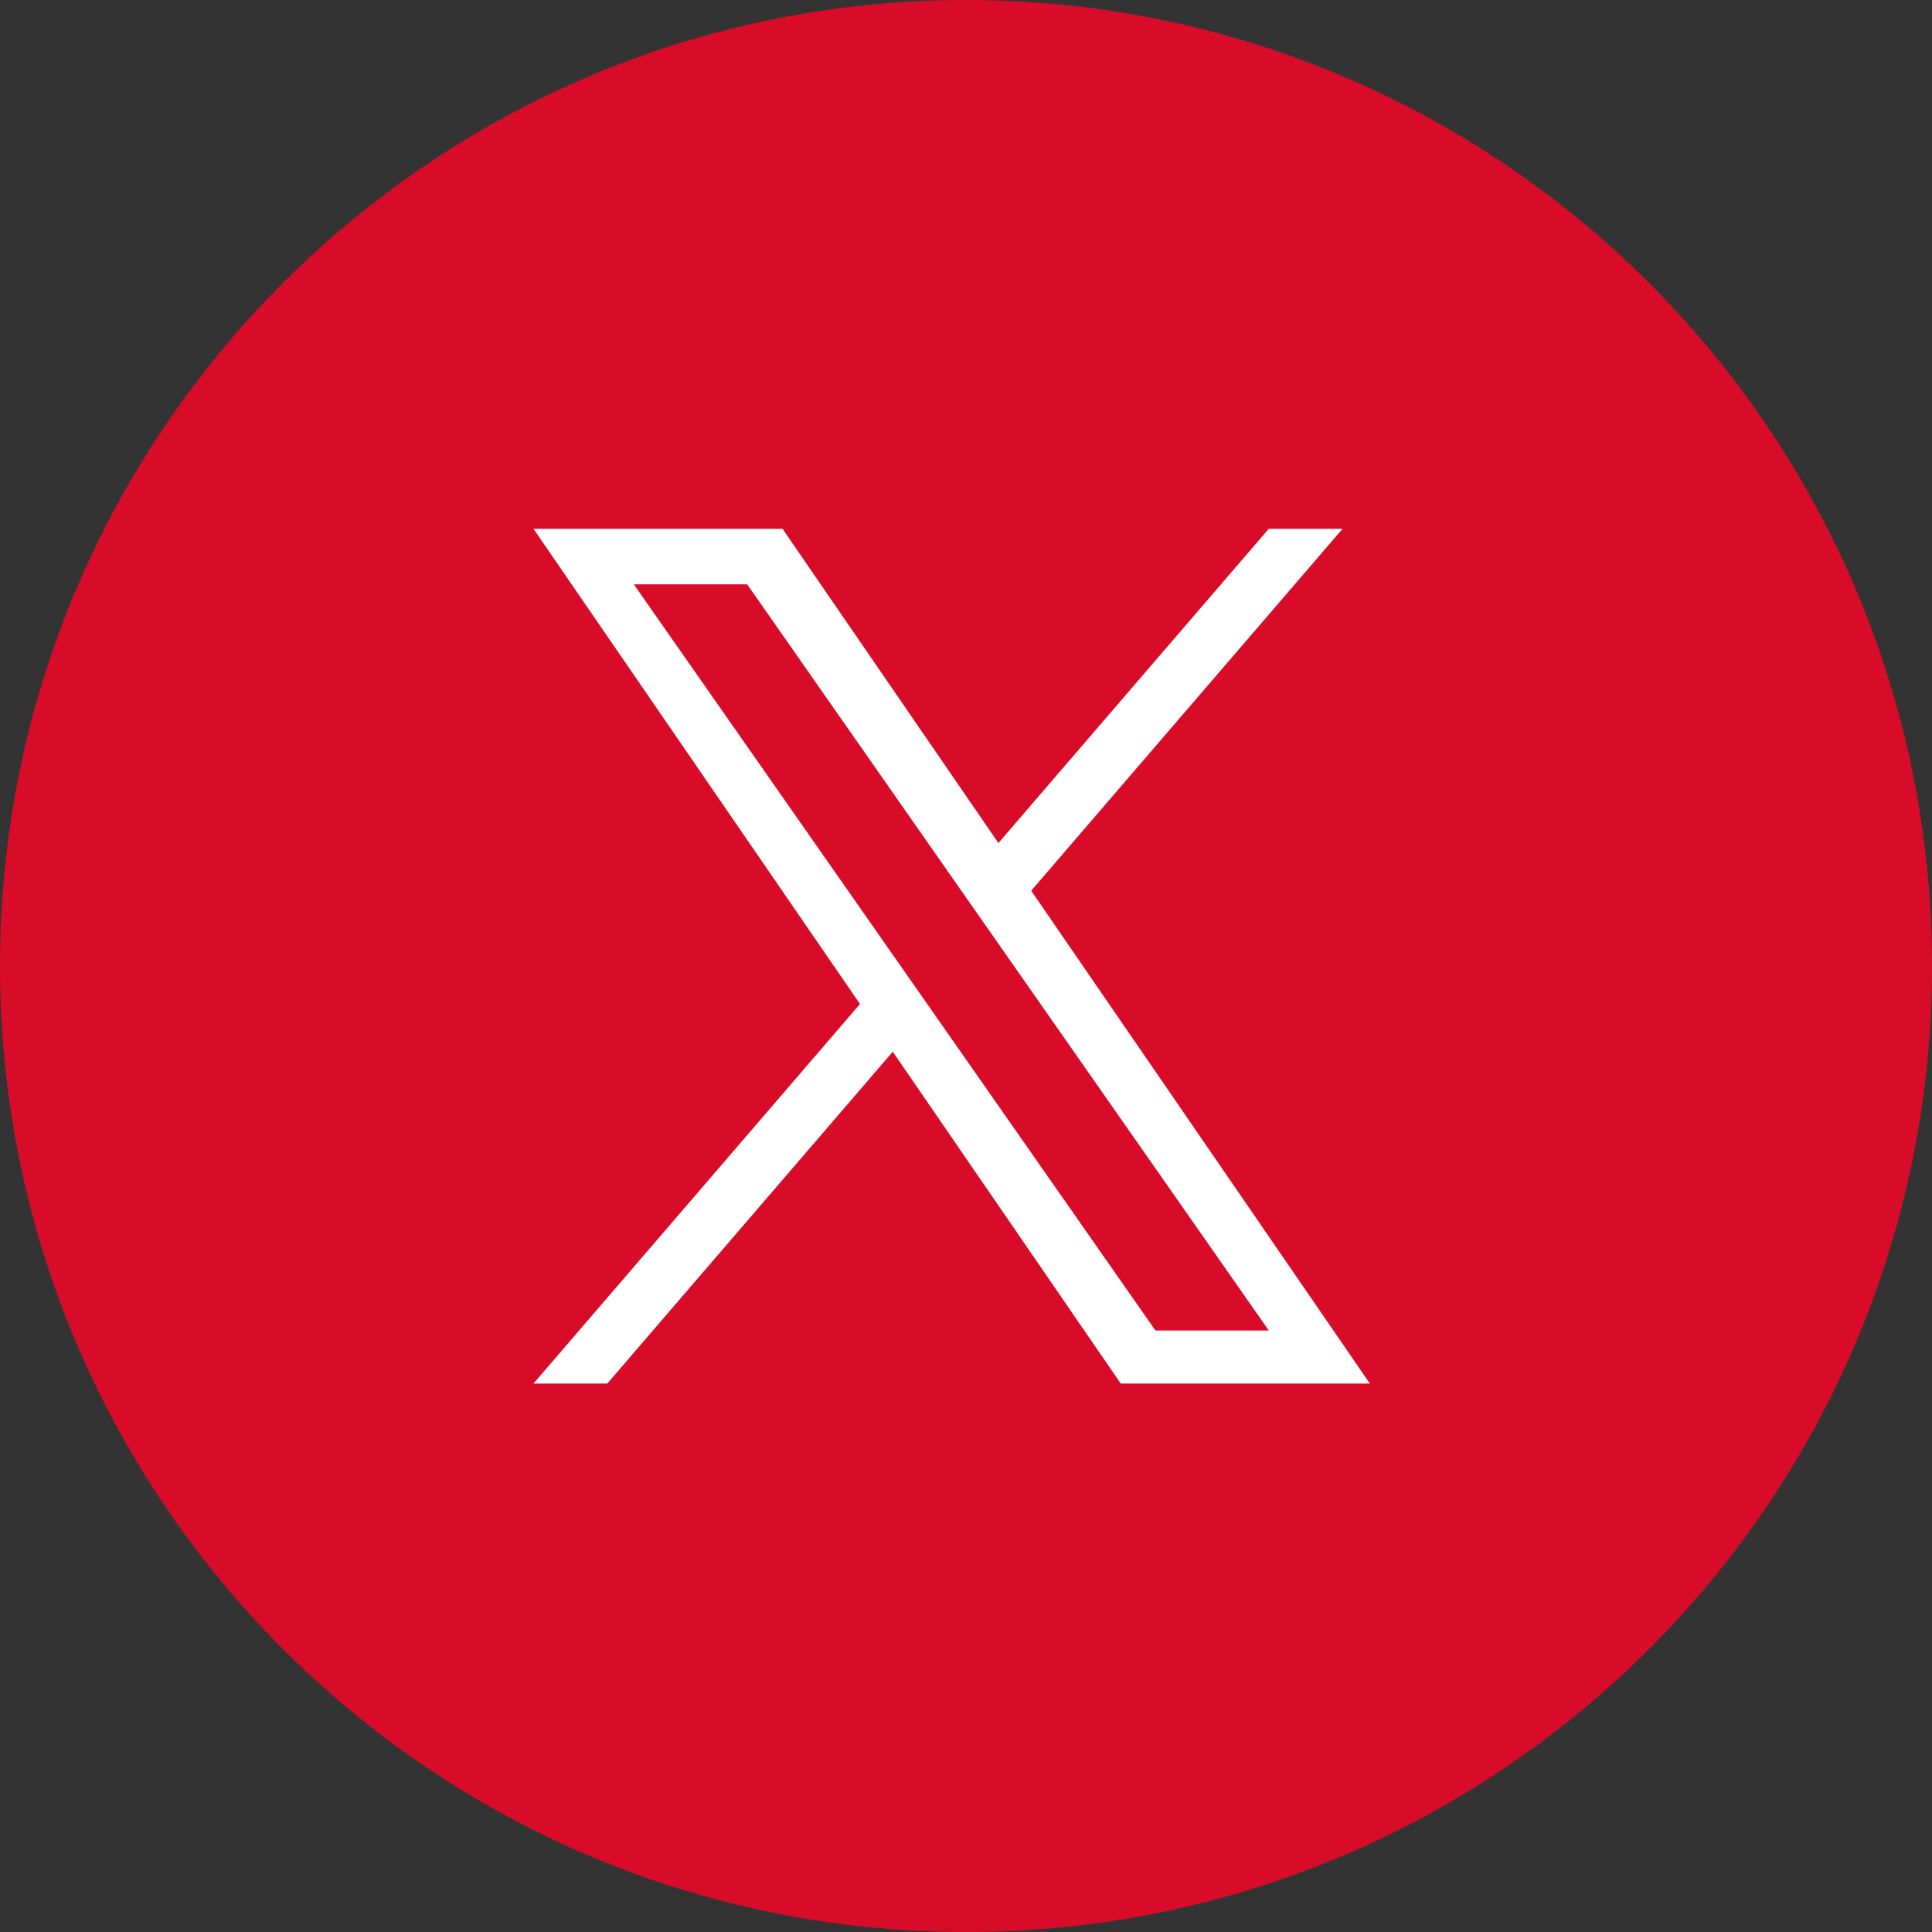
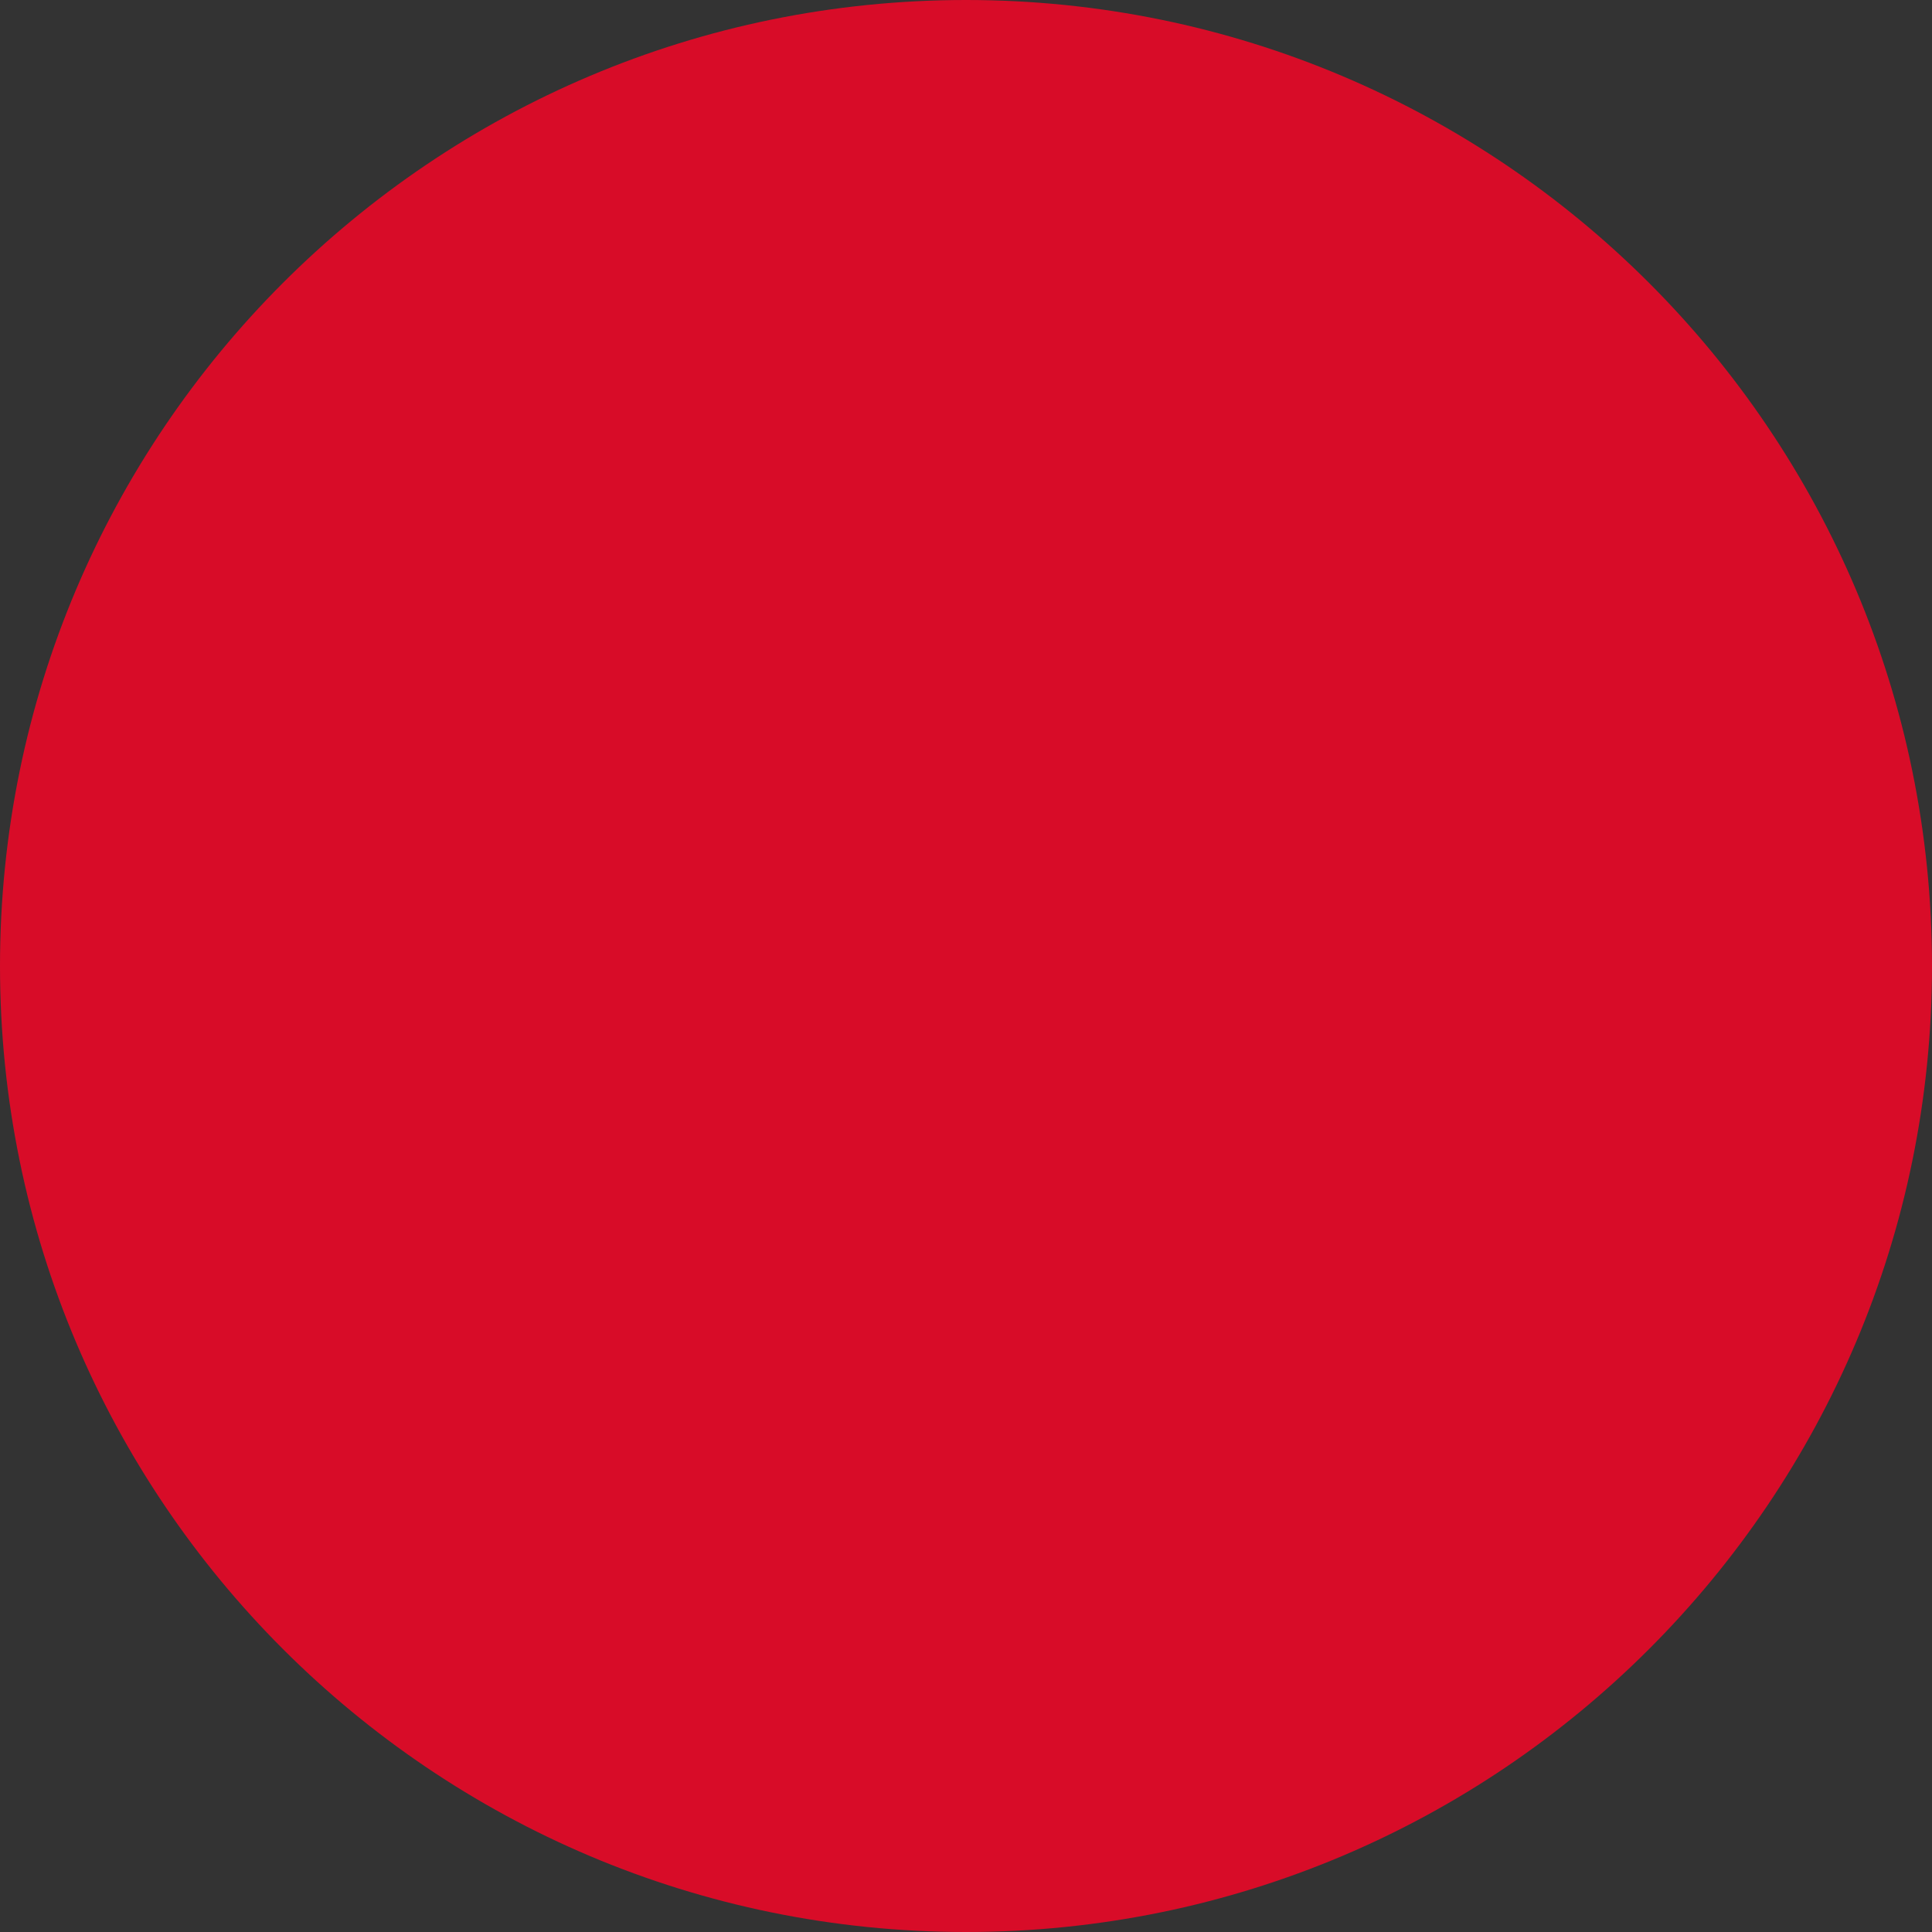
<svg xmlns="http://www.w3.org/2000/svg" width="31" height="31" viewBox="0 0 31 31" fill="none">
  <rect x="0" y="0" width="31" height="31" fill="#333333" stroke="none" />
  <path fill-rule="evenodd" clip-rule="evenodd" d="M15.5 0C6.94 0 0 6.939 0 15.5C0 24.06 6.94 31 15.5 31C24.061 31 31 24.06 31 15.5C31 6.939 24.061 0 15.5 0V0Z" fill="#D80C28" />
-   <path d="M16.546 14.292L21.542 8.485H20.358L16.02 13.527L12.556 8.485H8.56L13.799 16.11L8.56 22.2H9.744L14.325 16.875L17.983 22.2H21.98L16.546 14.292H16.546ZM14.925 16.177L14.394 15.418L10.17 9.376H11.989L15.397 14.252L15.928 15.011L20.359 21.349H18.54L14.925 16.177V16.177Z" fill="white" />
</svg>